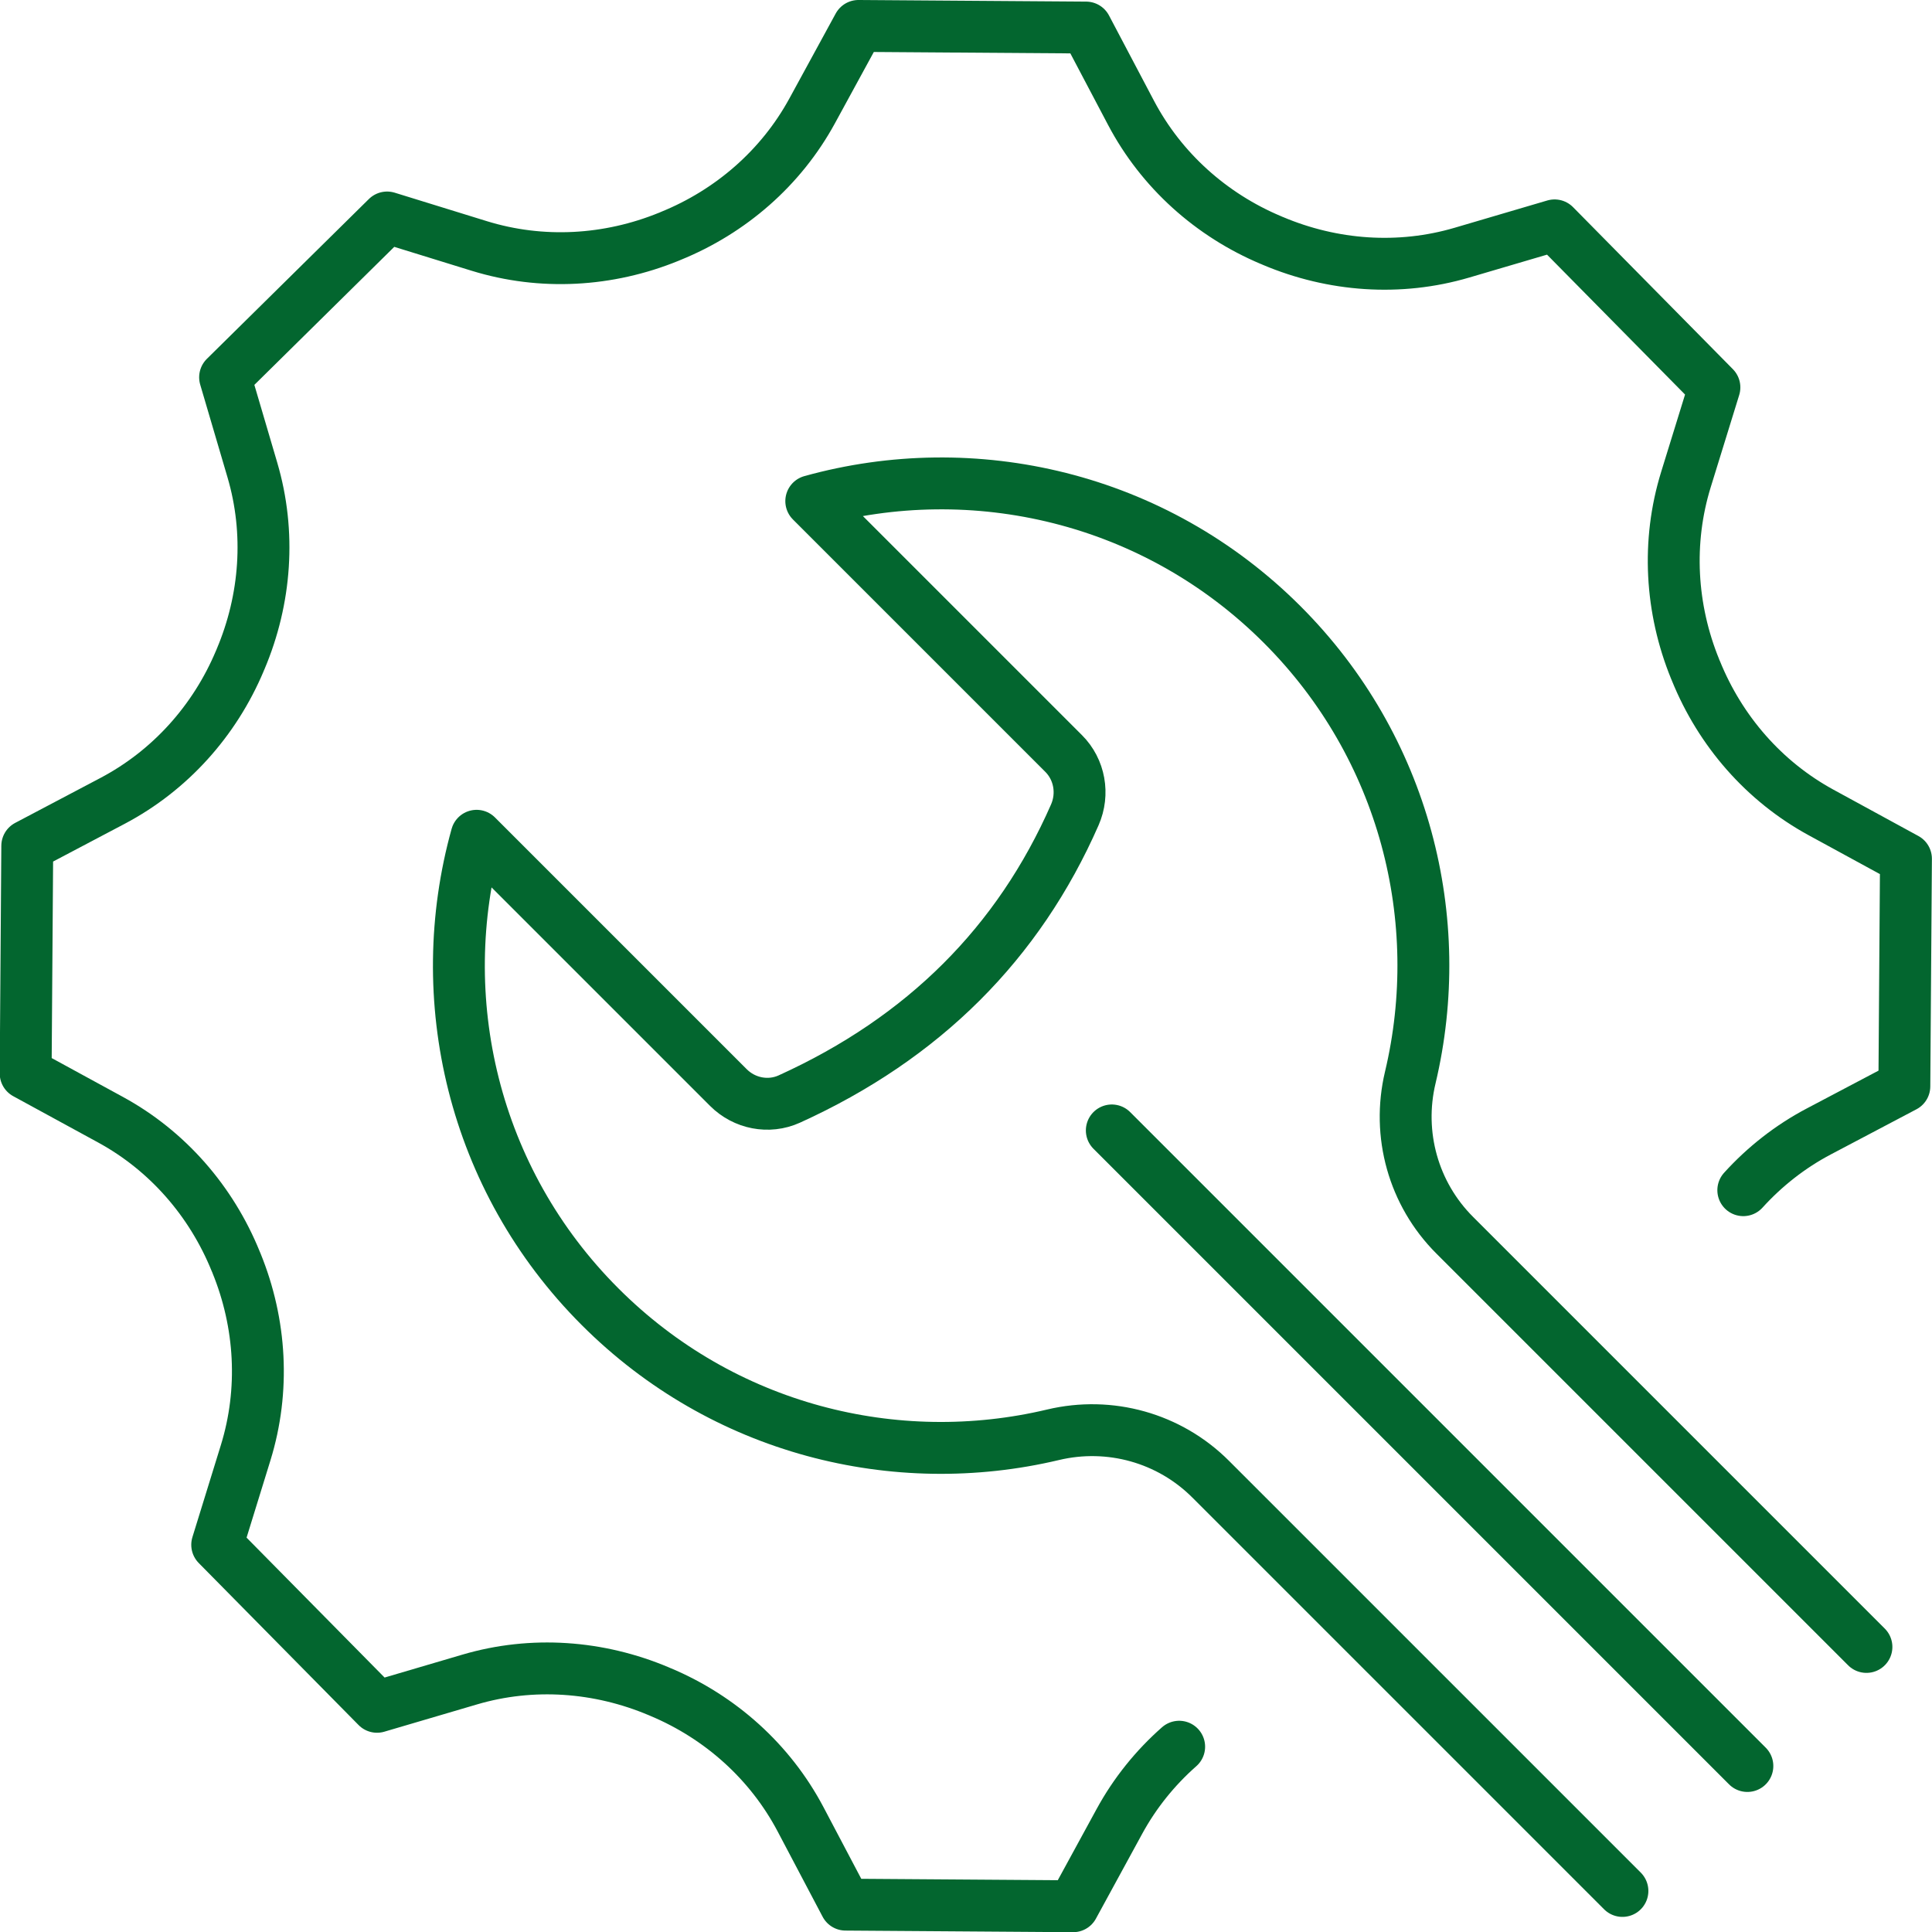
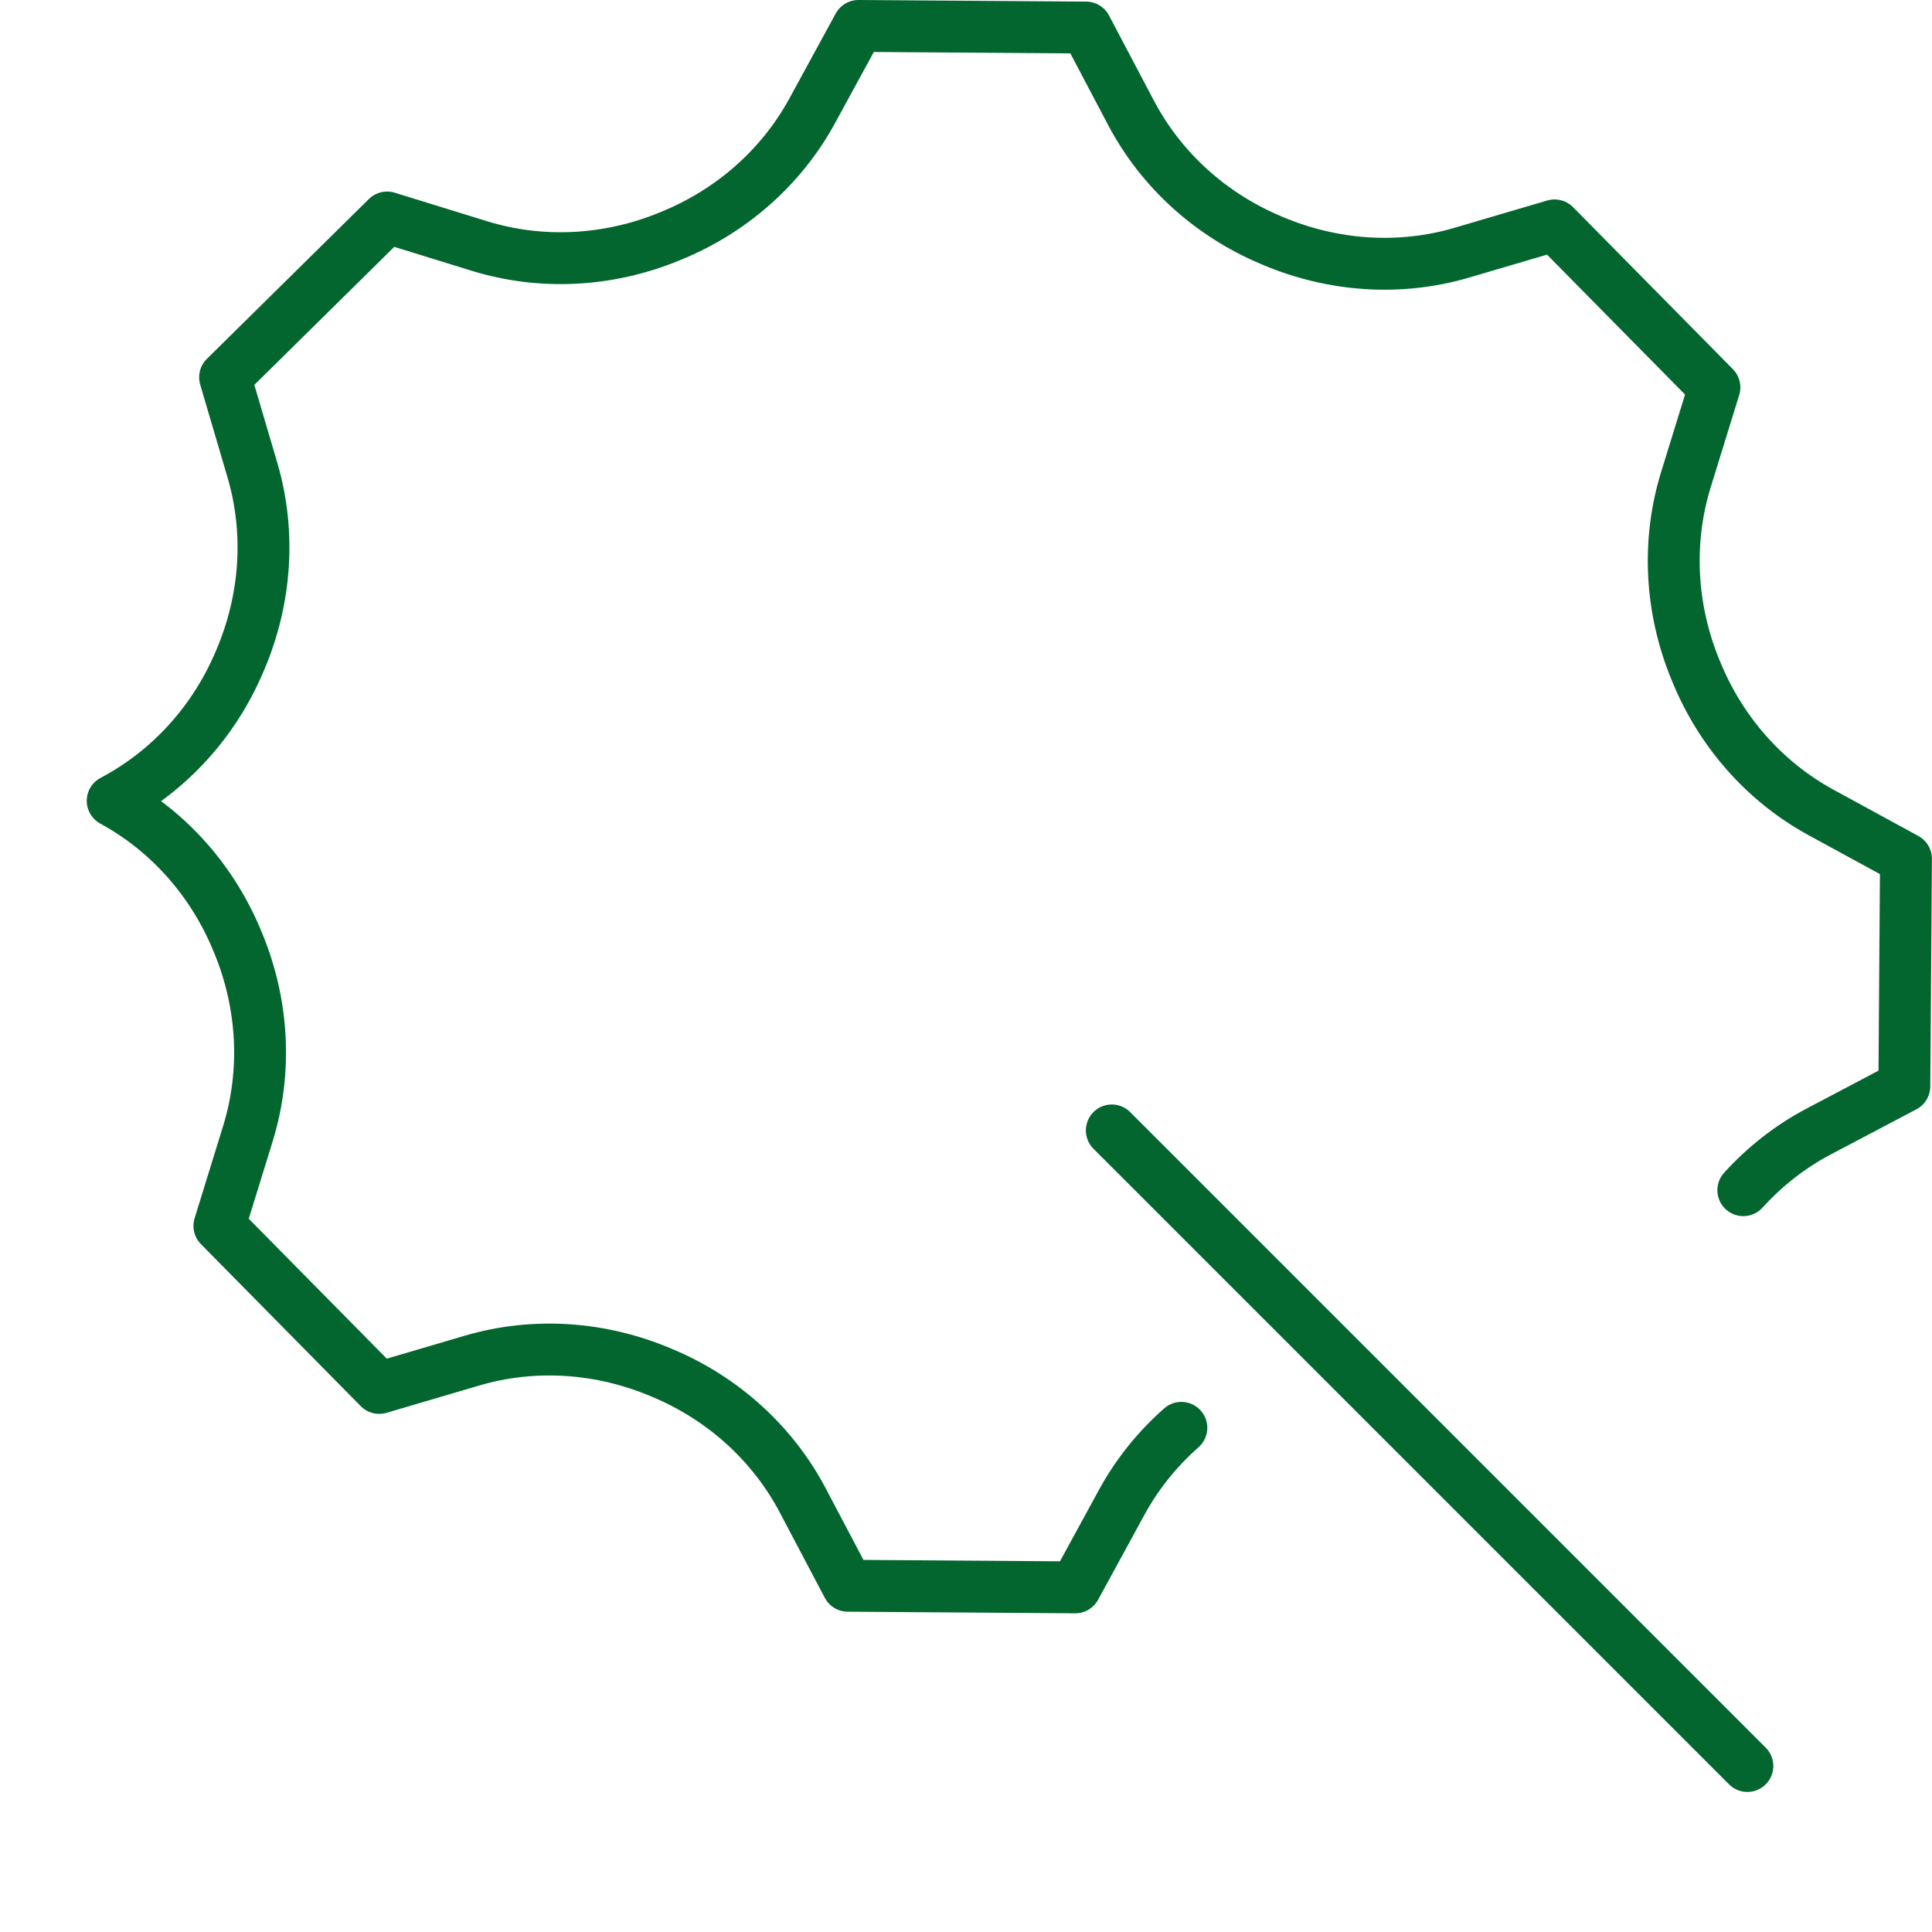
<svg xmlns="http://www.w3.org/2000/svg" id="Ebene_2" viewBox="0 0 203.33 203.33">
  <defs>
    <style>.cls-1{fill:none;stroke:#03662f;stroke-linecap:round;stroke-linejoin:round;stroke-width:5.46px;}</style>
  </defs>
  <g id="_ĎŽÓť_1">
-     <path class="cls-1" d="m183.47,125.26c2.26-2.49,4.94-4.6,7.96-6.19l8.99-4.74.17-23.95-8.93-4.87c-6-3.27-10.61-8.57-13.18-14.91-.03-.06-.05-.12-.08-.19-2.59-6.35-2.99-13.38-.97-19.93l3-9.71-16.82-17.05-9.75,2.87c-6.58,1.94-13.6,1.43-19.91-1.24-.06-.03-.12-.05-.19-.08-6.3-2.65-11.53-7.34-14.72-13.38l-4.74-8.99-23.95-.17-4.87,8.93c-3.27,6-8.57,10.61-14.91,13.18-.06.03-.12.05-.19.08-6.35,2.59-13.38,2.99-19.93.97l-9.71-3-17.05,16.82,2.87,9.75c1.94,6.58,1.43,13.6-1.24,19.91-.03.06-.05.12-.08.19-2.65,6.3-7.34,11.53-13.38,14.72l-8.99,4.74-.17,23.95,8.93,4.87c6,3.27,10.61,8.57,13.18,14.91.03.06.05.12.08.19,2.59,6.35,2.99,13.38.97,19.93l-3,9.71,16.82,17.05,9.75-2.87c6.58-1.94,13.6-1.43,19.91,1.24.06.03.12.05.19.08,6.3,2.65,11.53,7.34,14.72,13.38l4.74,8.99,23.95.17,4.87-8.93c1.63-2.99,3.77-5.64,6.29-7.86" />
-     <path class="cls-1" d="m170.75,199.01l-43.34-43.34c-4.34-4.34-10.61-6.09-16.58-4.67-16.58,3.94-34.75-.54-47.68-13.48-13.42-13.42-17.74-32.49-12.99-49.56l26.5,26.5c1.68,1.68,4.23,2.19,6.4,1.21,14.15-6.42,24.14-16.43,30.06-29.92.96-2.2.51-4.76-1.18-6.45l-26.56-26.56c17.07-4.75,36.14-.43,49.56,12.99,12.93,12.93,17.42,31.1,13.48,47.68-1.42,5.97.33,12.24,4.67,16.58l43.34,43.34" />
+     <path class="cls-1" d="m183.47,125.26c2.26-2.49,4.94-4.6,7.96-6.19l8.99-4.74.17-23.95-8.93-4.87c-6-3.27-10.61-8.57-13.18-14.91-.03-.06-.05-.12-.08-.19-2.59-6.35-2.99-13.38-.97-19.93l3-9.71-16.82-17.05-9.75,2.87c-6.58,1.94-13.6,1.43-19.91-1.24-.06-.03-.12-.05-.19-.08-6.3-2.65-11.53-7.34-14.72-13.38l-4.74-8.99-23.95-.17-4.87,8.93c-3.27,6-8.57,10.61-14.91,13.18-.06.03-.12.05-.19.08-6.35,2.59-13.38,2.99-19.93.97l-9.71-3-17.05,16.82,2.87,9.75c1.94,6.58,1.43,13.6-1.24,19.91-.03.06-.05.12-.08.19-2.65,6.3-7.34,11.53-13.38,14.72c6,3.27,10.61,8.57,13.18,14.91.03.06.05.12.08.19,2.59,6.35,2.99,13.38.97,19.93l-3,9.71,16.82,17.05,9.75-2.87c6.58-1.94,13.6-1.43,19.91,1.24.06.03.12.05.19.08,6.3,2.65,11.53,7.34,14.72,13.38l4.74,8.99,23.95.17,4.87-8.93c1.63-2.99,3.77-5.64,6.29-7.86" />
    <line class="cls-1" x1="117.01" y1="118.97" x2="183.9" y2="185.86" />
  </g>
</svg>